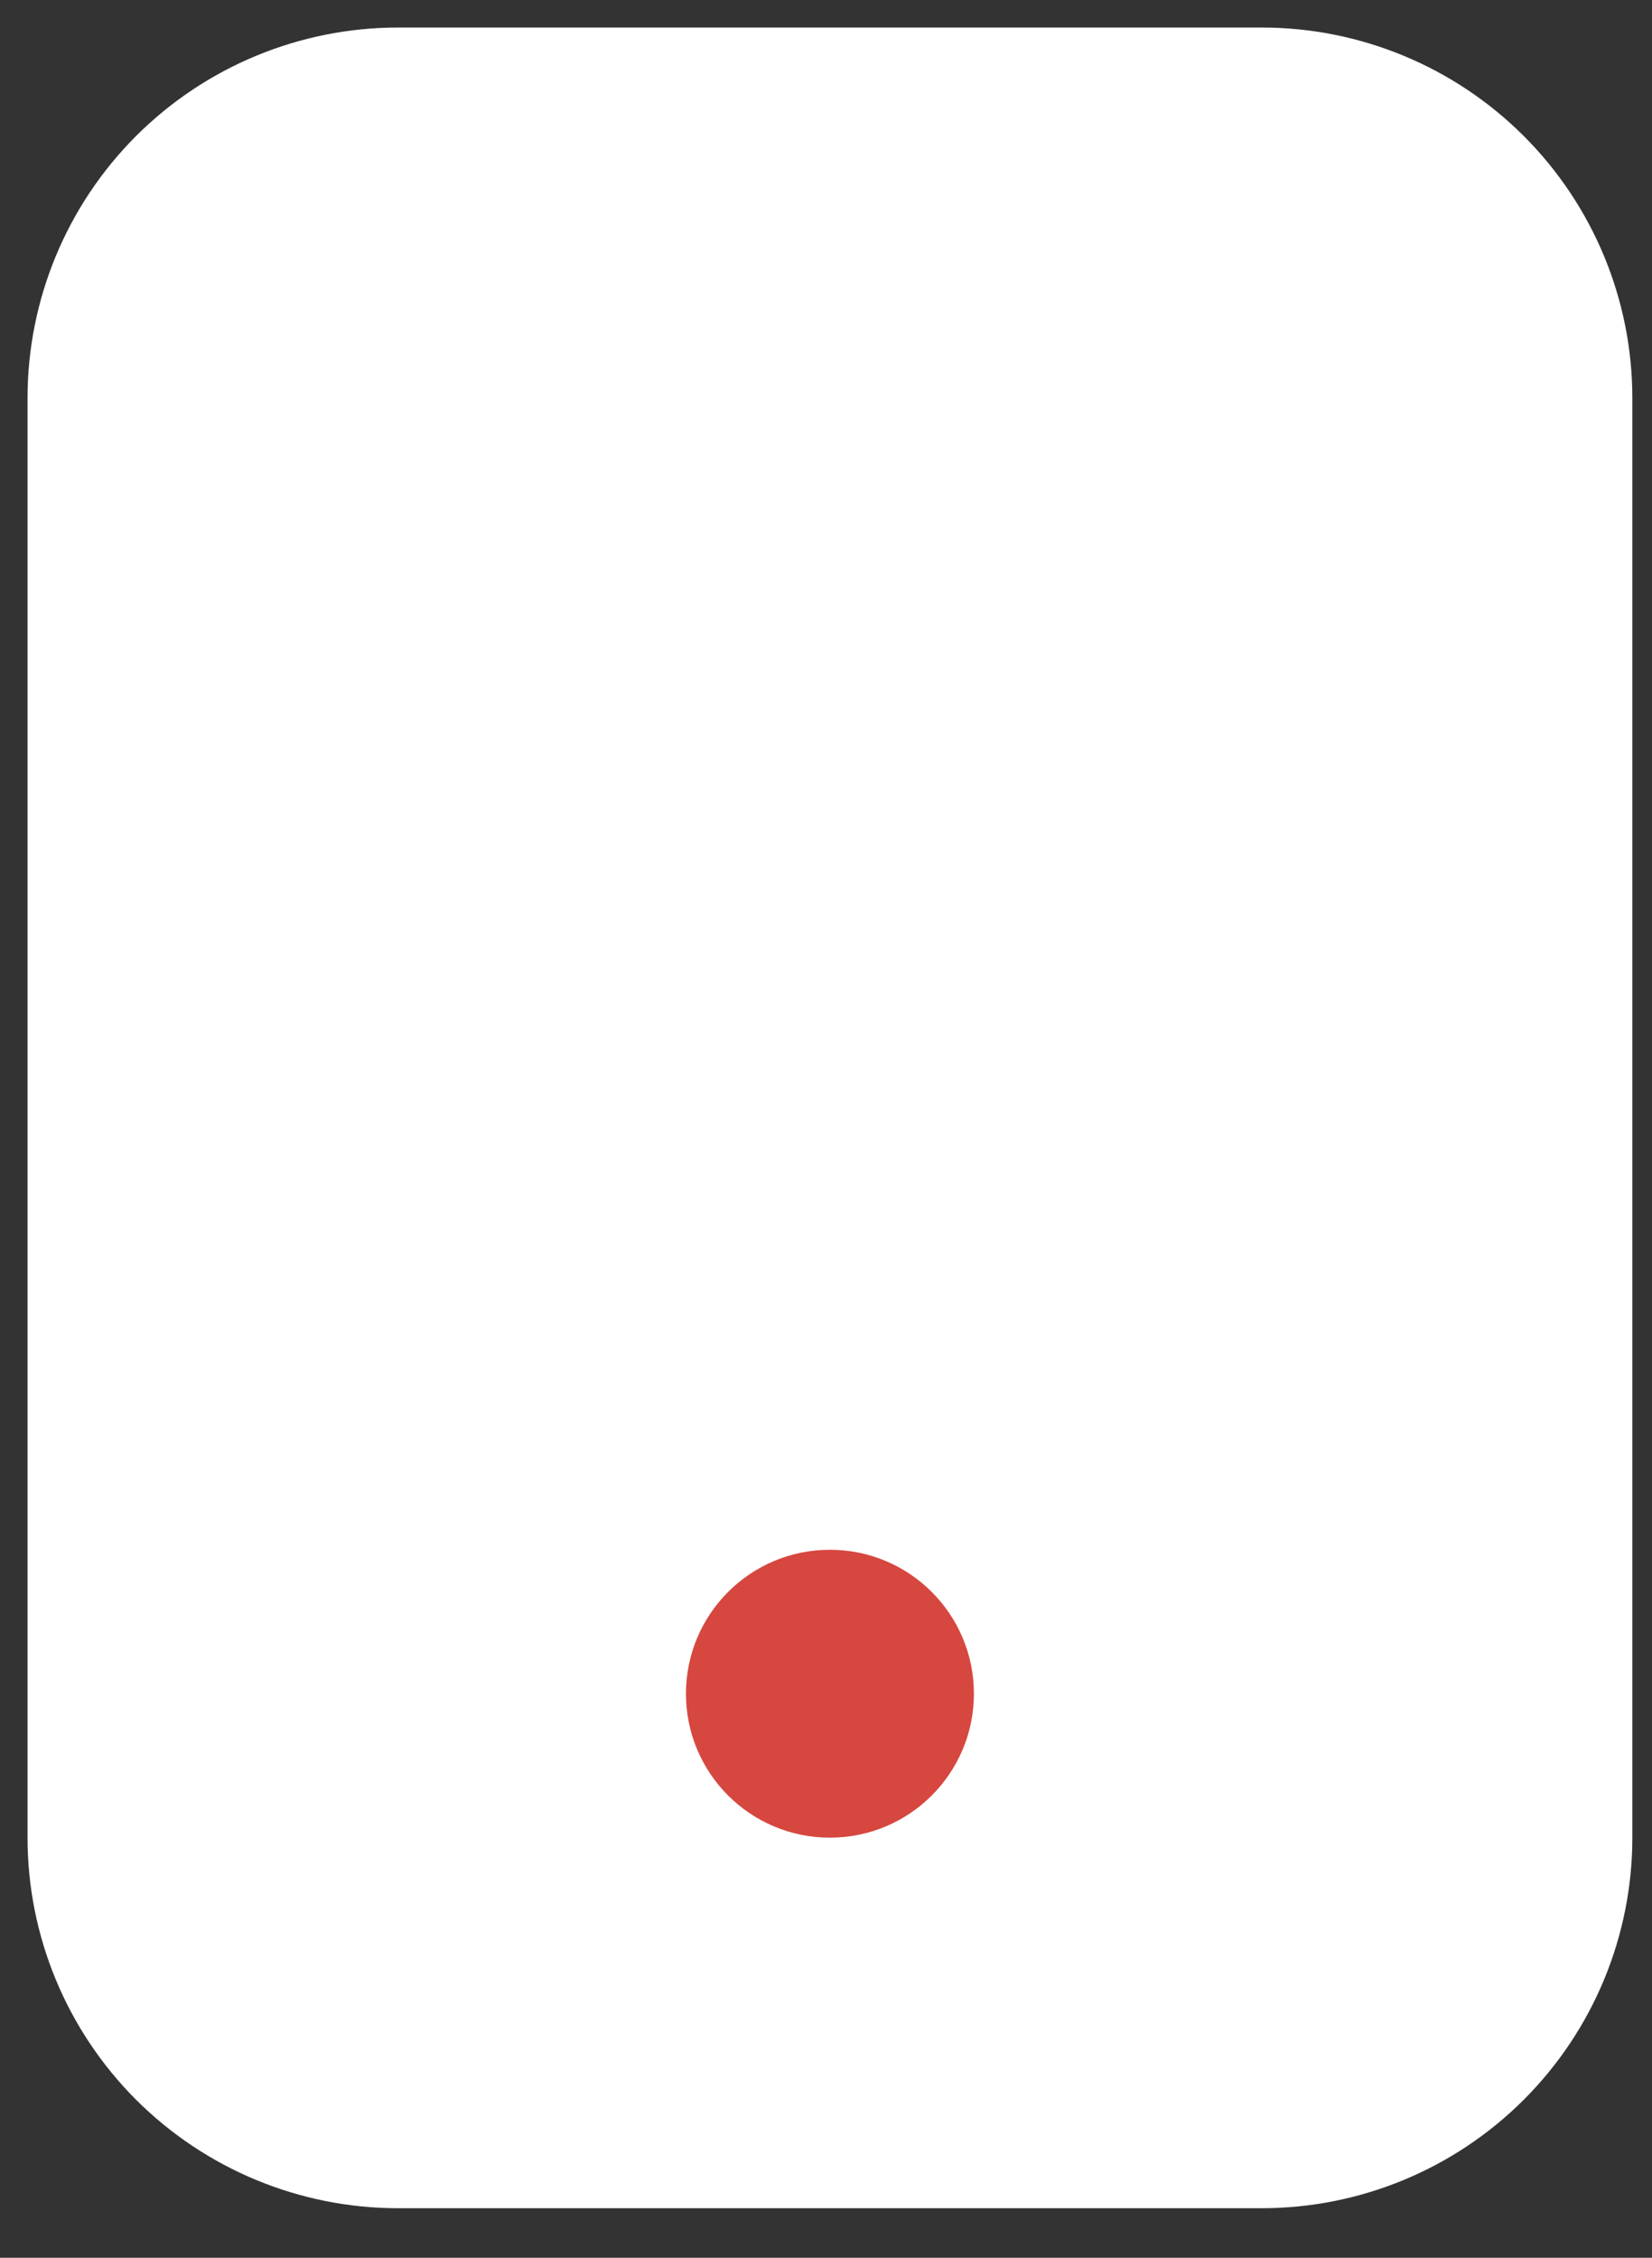
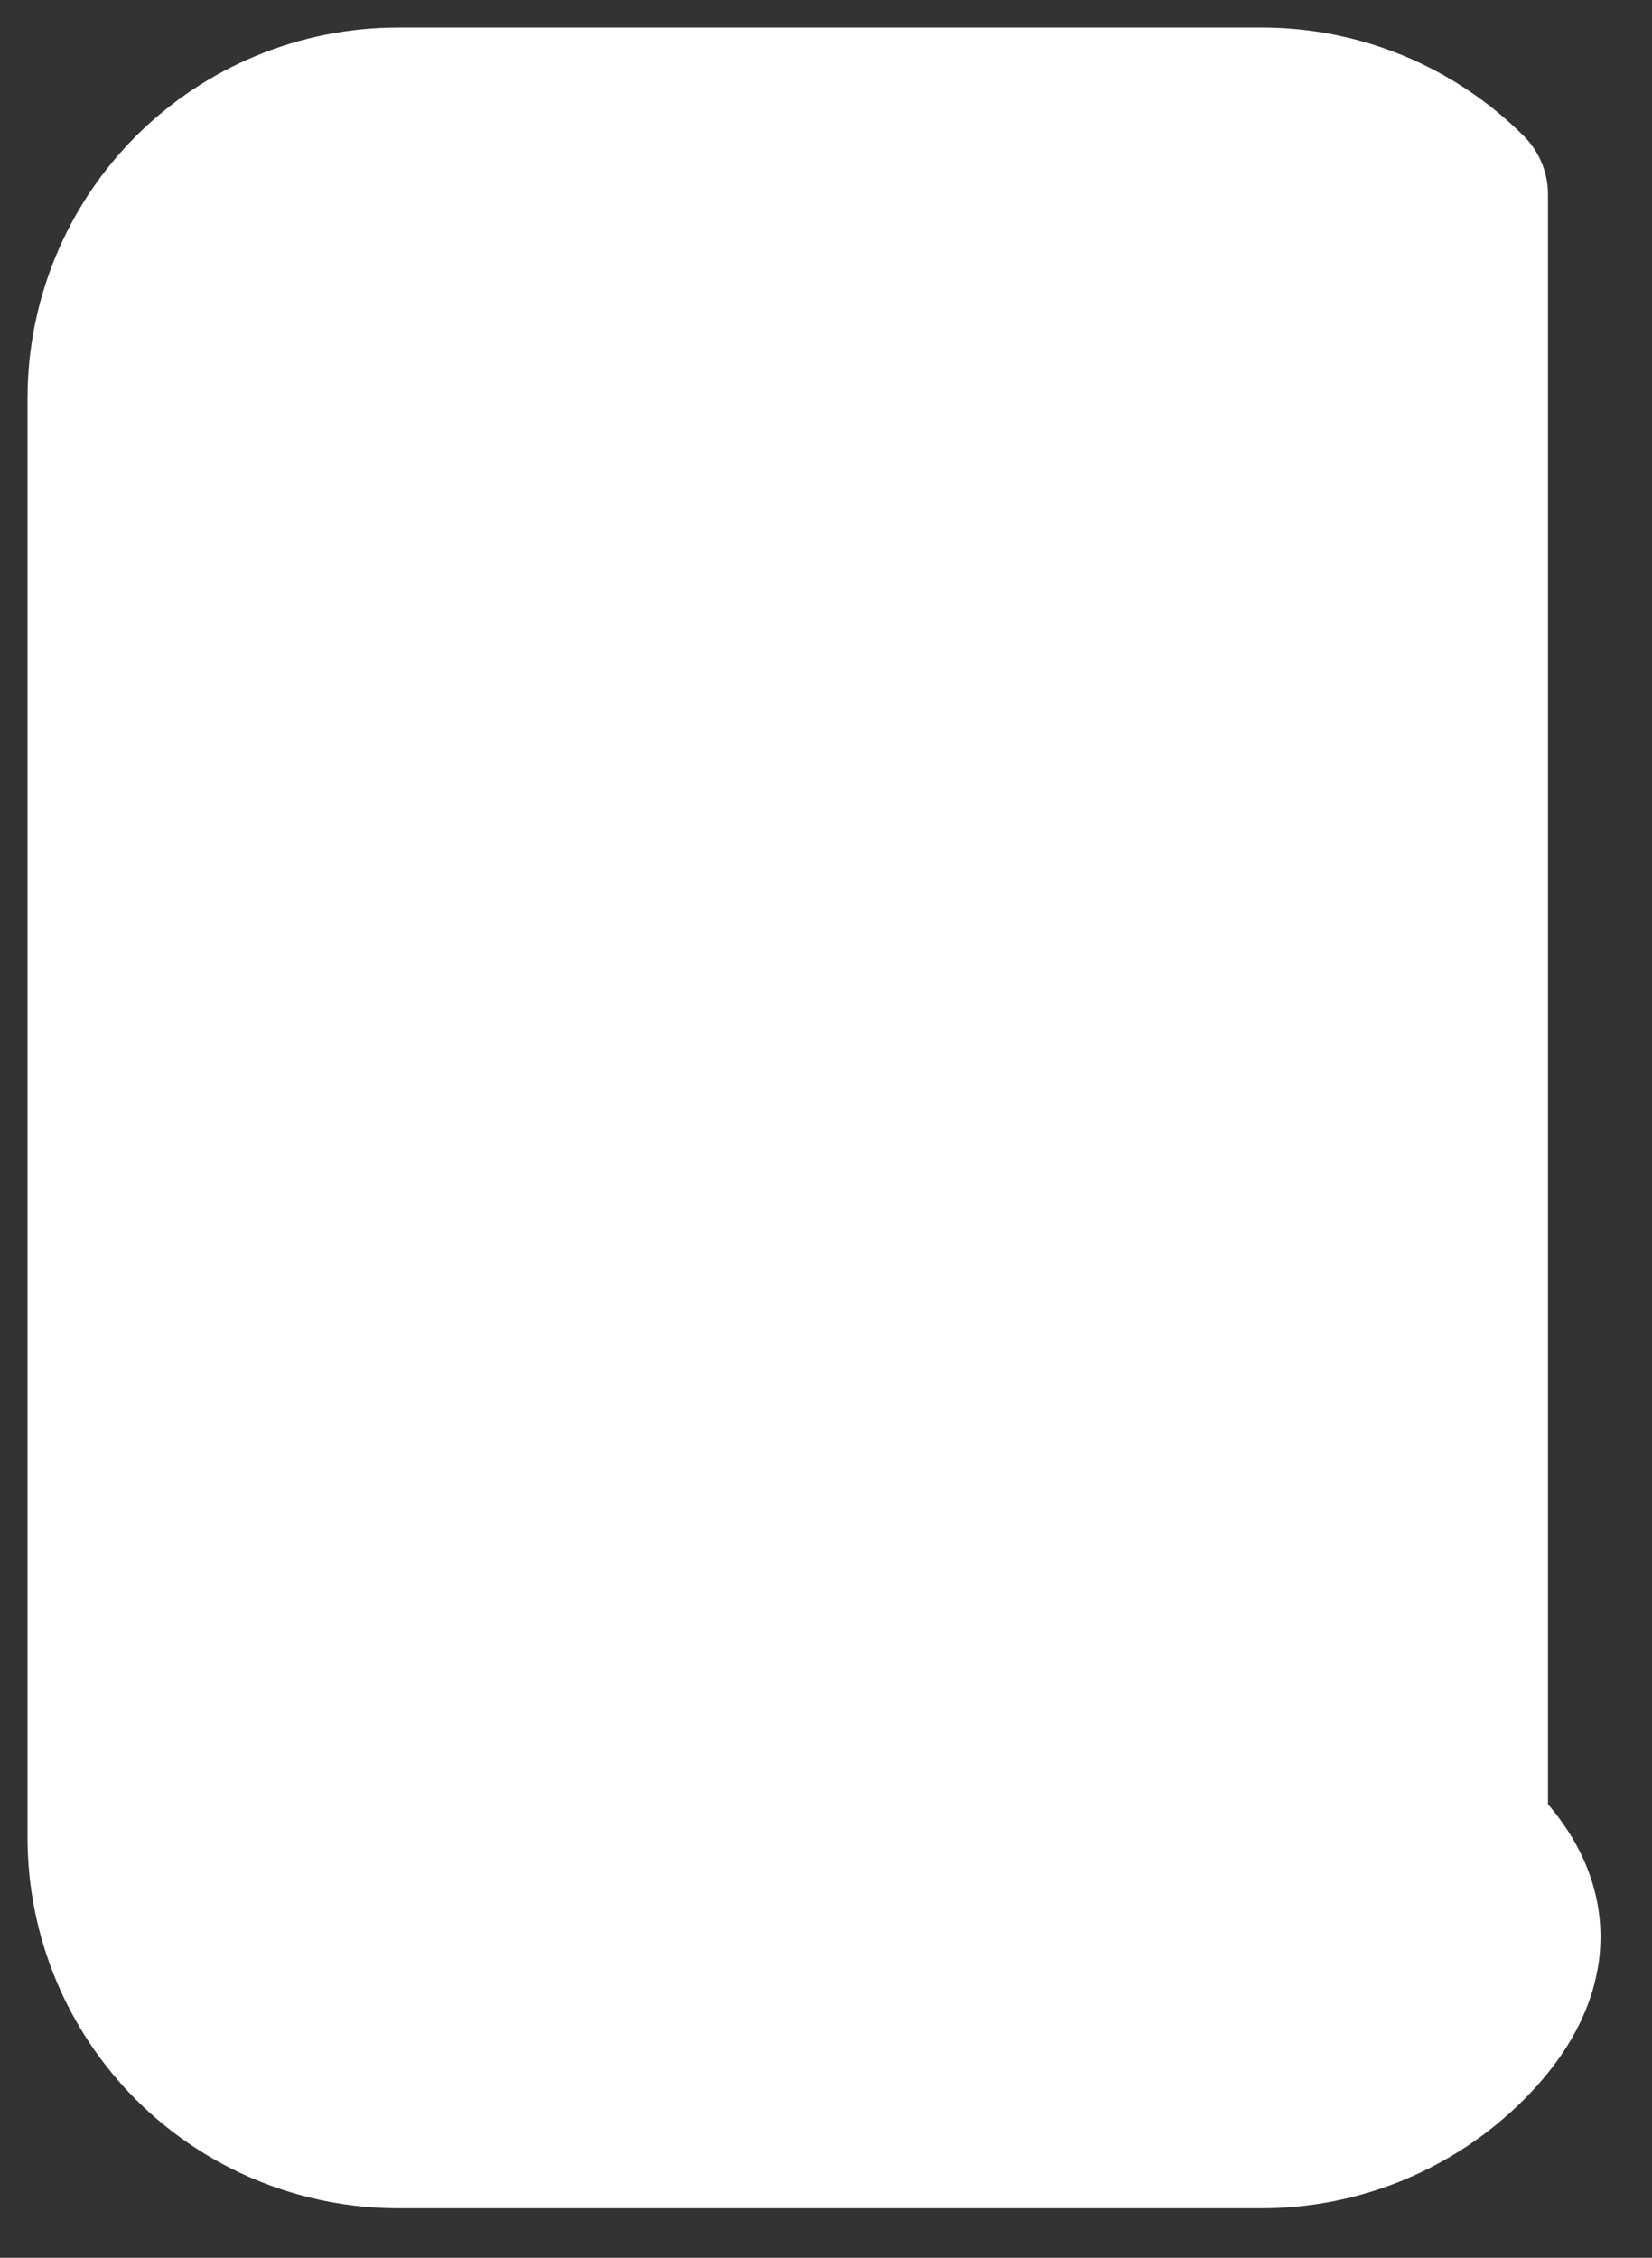
<svg xmlns="http://www.w3.org/2000/svg" width="30" height="41" viewBox="0 0 30 41" fill="none">
  <rect x="0" y="0" width="30" height="41" fill="#333333" stroke="none" />
-   <path fill-rule="evenodd" clip-rule="evenodd" d="M7.229 2H22.914C24.301 2 25.631 2.551 26.611 3.531C27.592 4.512 28.143 5.842 28.143 7.229V33.371C28.143 34.758 27.592 36.088 26.611 37.069C25.631 38.049 24.301 38.6 22.914 38.6H7.229C5.842 38.6 4.512 38.049 3.531 37.069C2.551 36.088 2 34.758 2 33.371V7.229C2 5.842 2.551 4.512 3.531 3.531C4.512 2.551 5.842 2 7.229 2Z" fill="white" stroke="white" stroke-width="3" stroke-linecap="round" stroke-linejoin="round" />
-   <path d="M15.071 33.371C16.515 33.371 17.686 32.201 17.686 30.757C17.686 29.313 16.515 28.143 15.071 28.143C13.627 28.143 12.457 29.313 12.457 30.757C12.457 32.201 13.627 33.371 15.071 33.371Z" fill="#D6473F" />
+   <path fill-rule="evenodd" clip-rule="evenodd" d="M7.229 2H22.914C24.301 2 25.631 2.551 26.611 3.531V33.371C28.143 34.758 27.592 36.088 26.611 37.069C25.631 38.049 24.301 38.6 22.914 38.6H7.229C5.842 38.6 4.512 38.049 3.531 37.069C2.551 36.088 2 34.758 2 33.371V7.229C2 5.842 2.551 4.512 3.531 3.531C4.512 2.551 5.842 2 7.229 2Z" fill="white" stroke="white" stroke-width="3" stroke-linecap="round" stroke-linejoin="round" />
</svg>